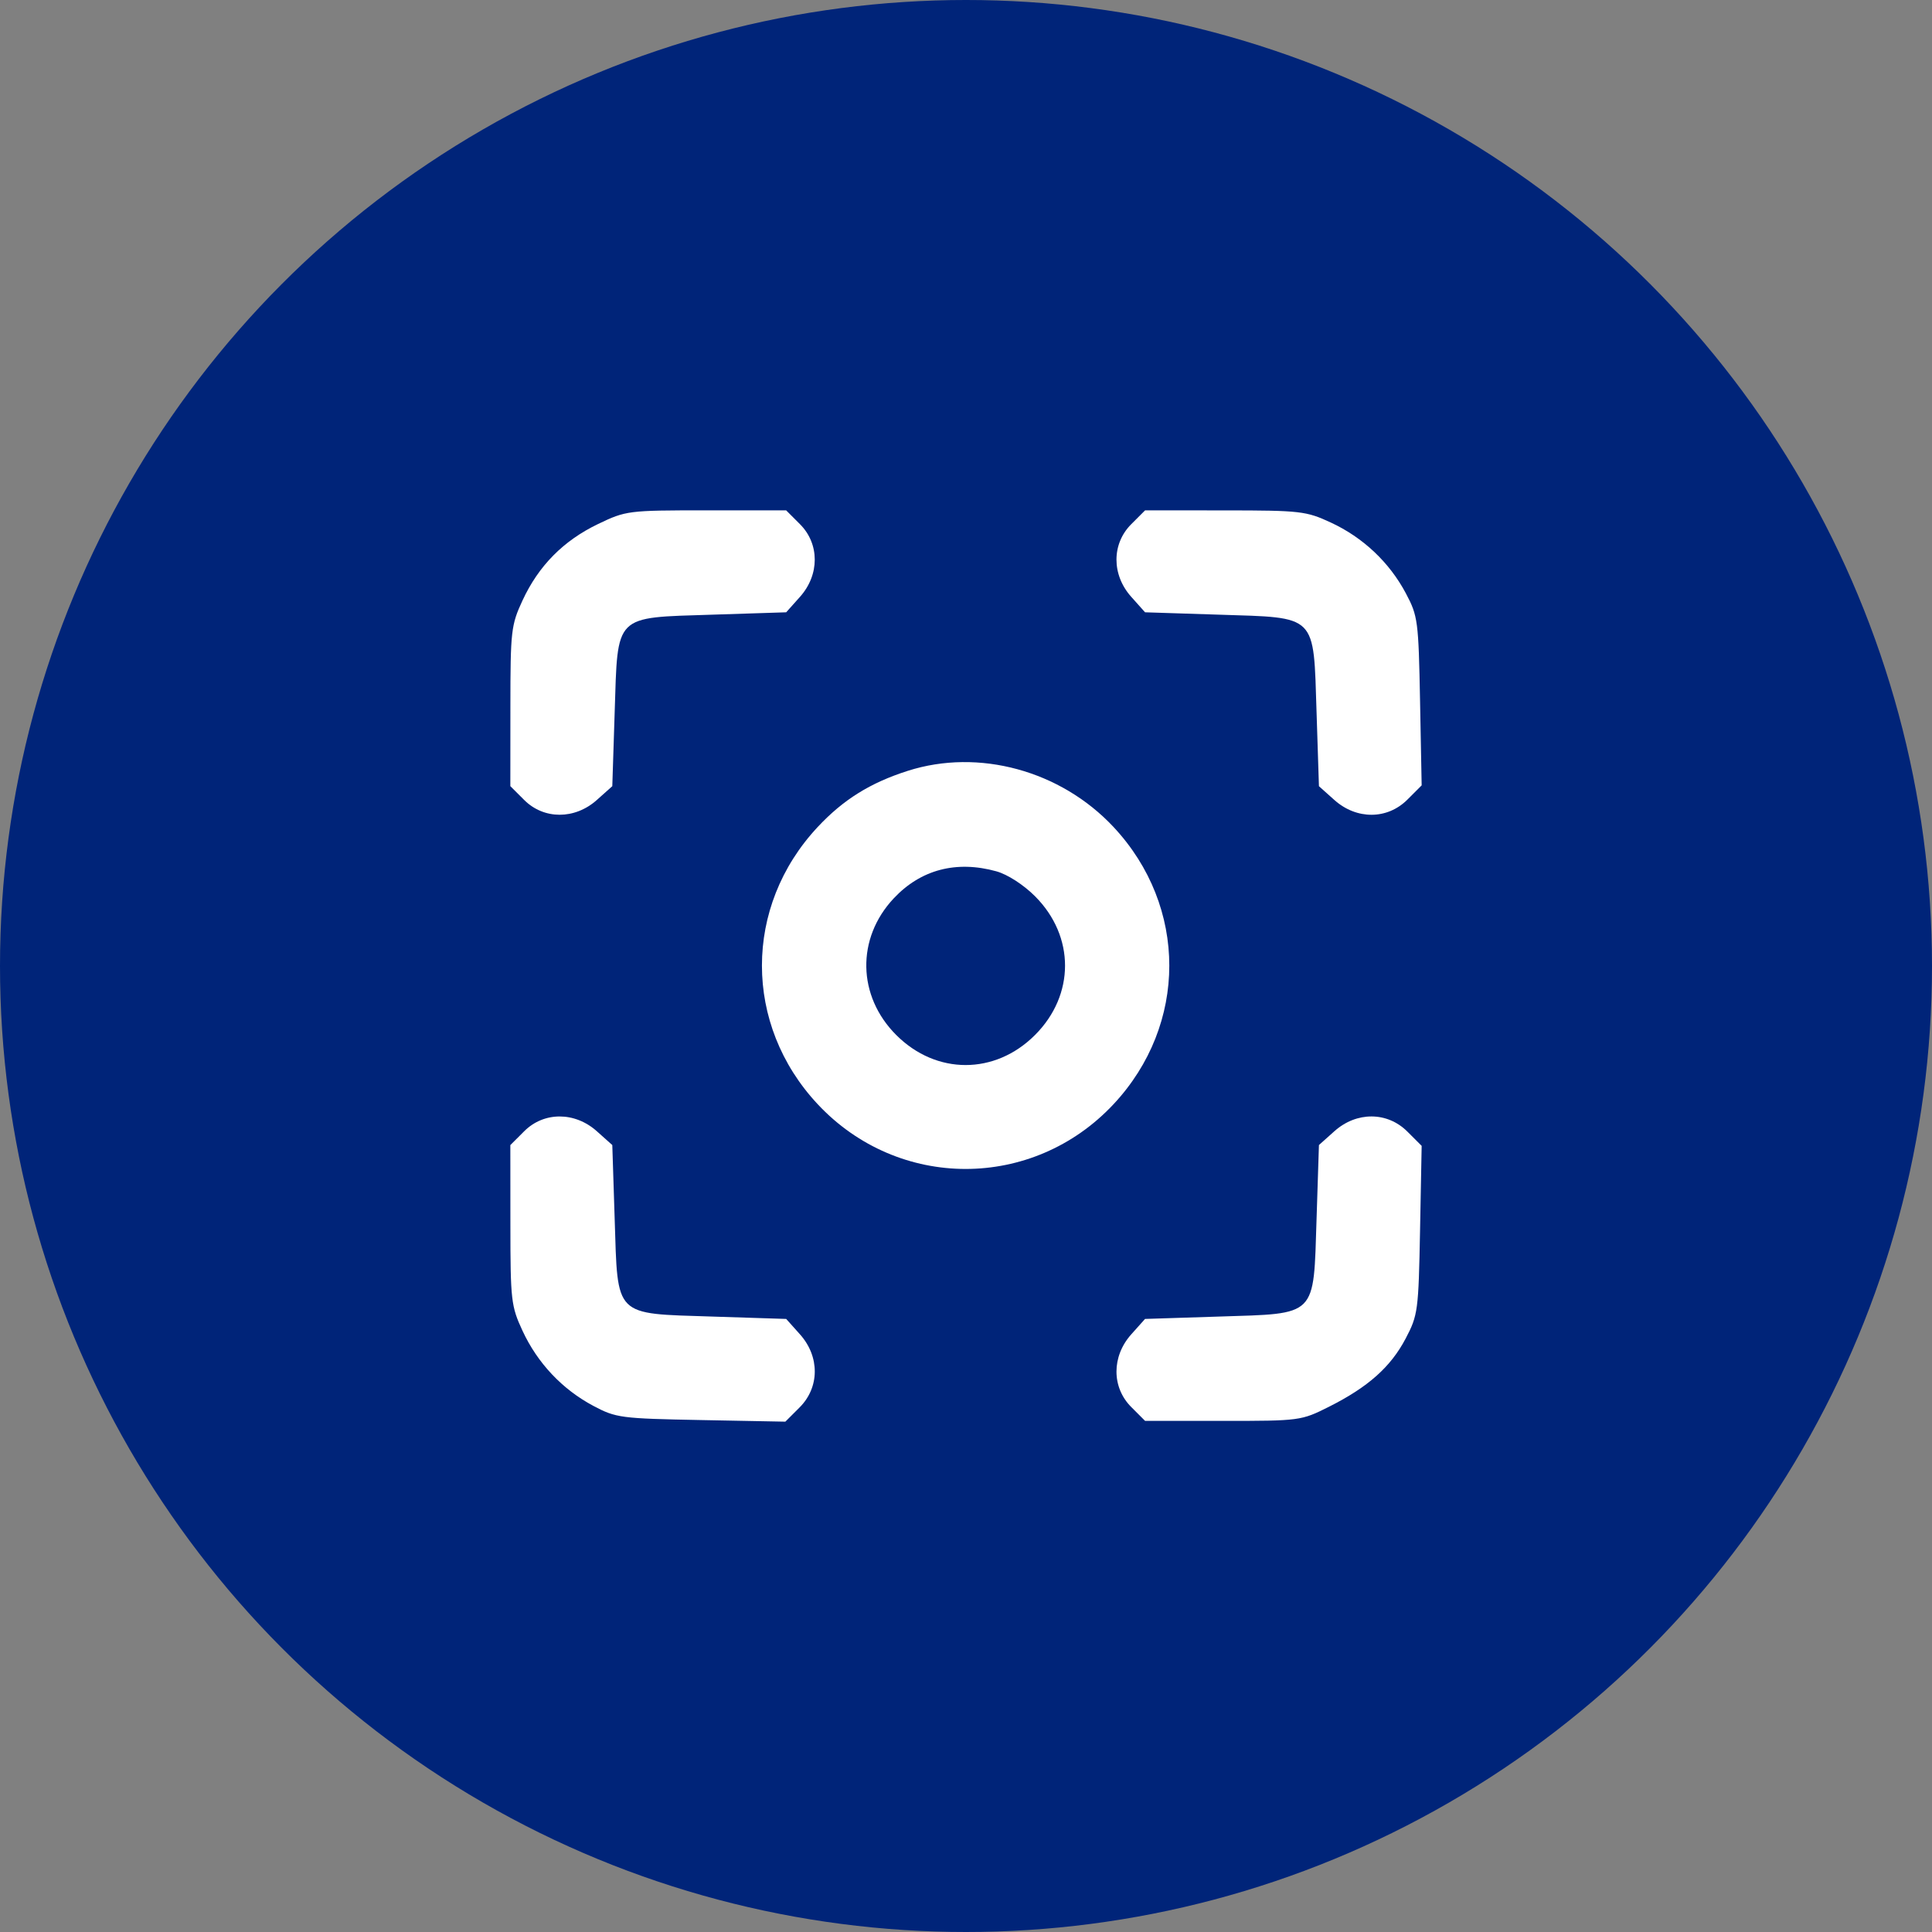
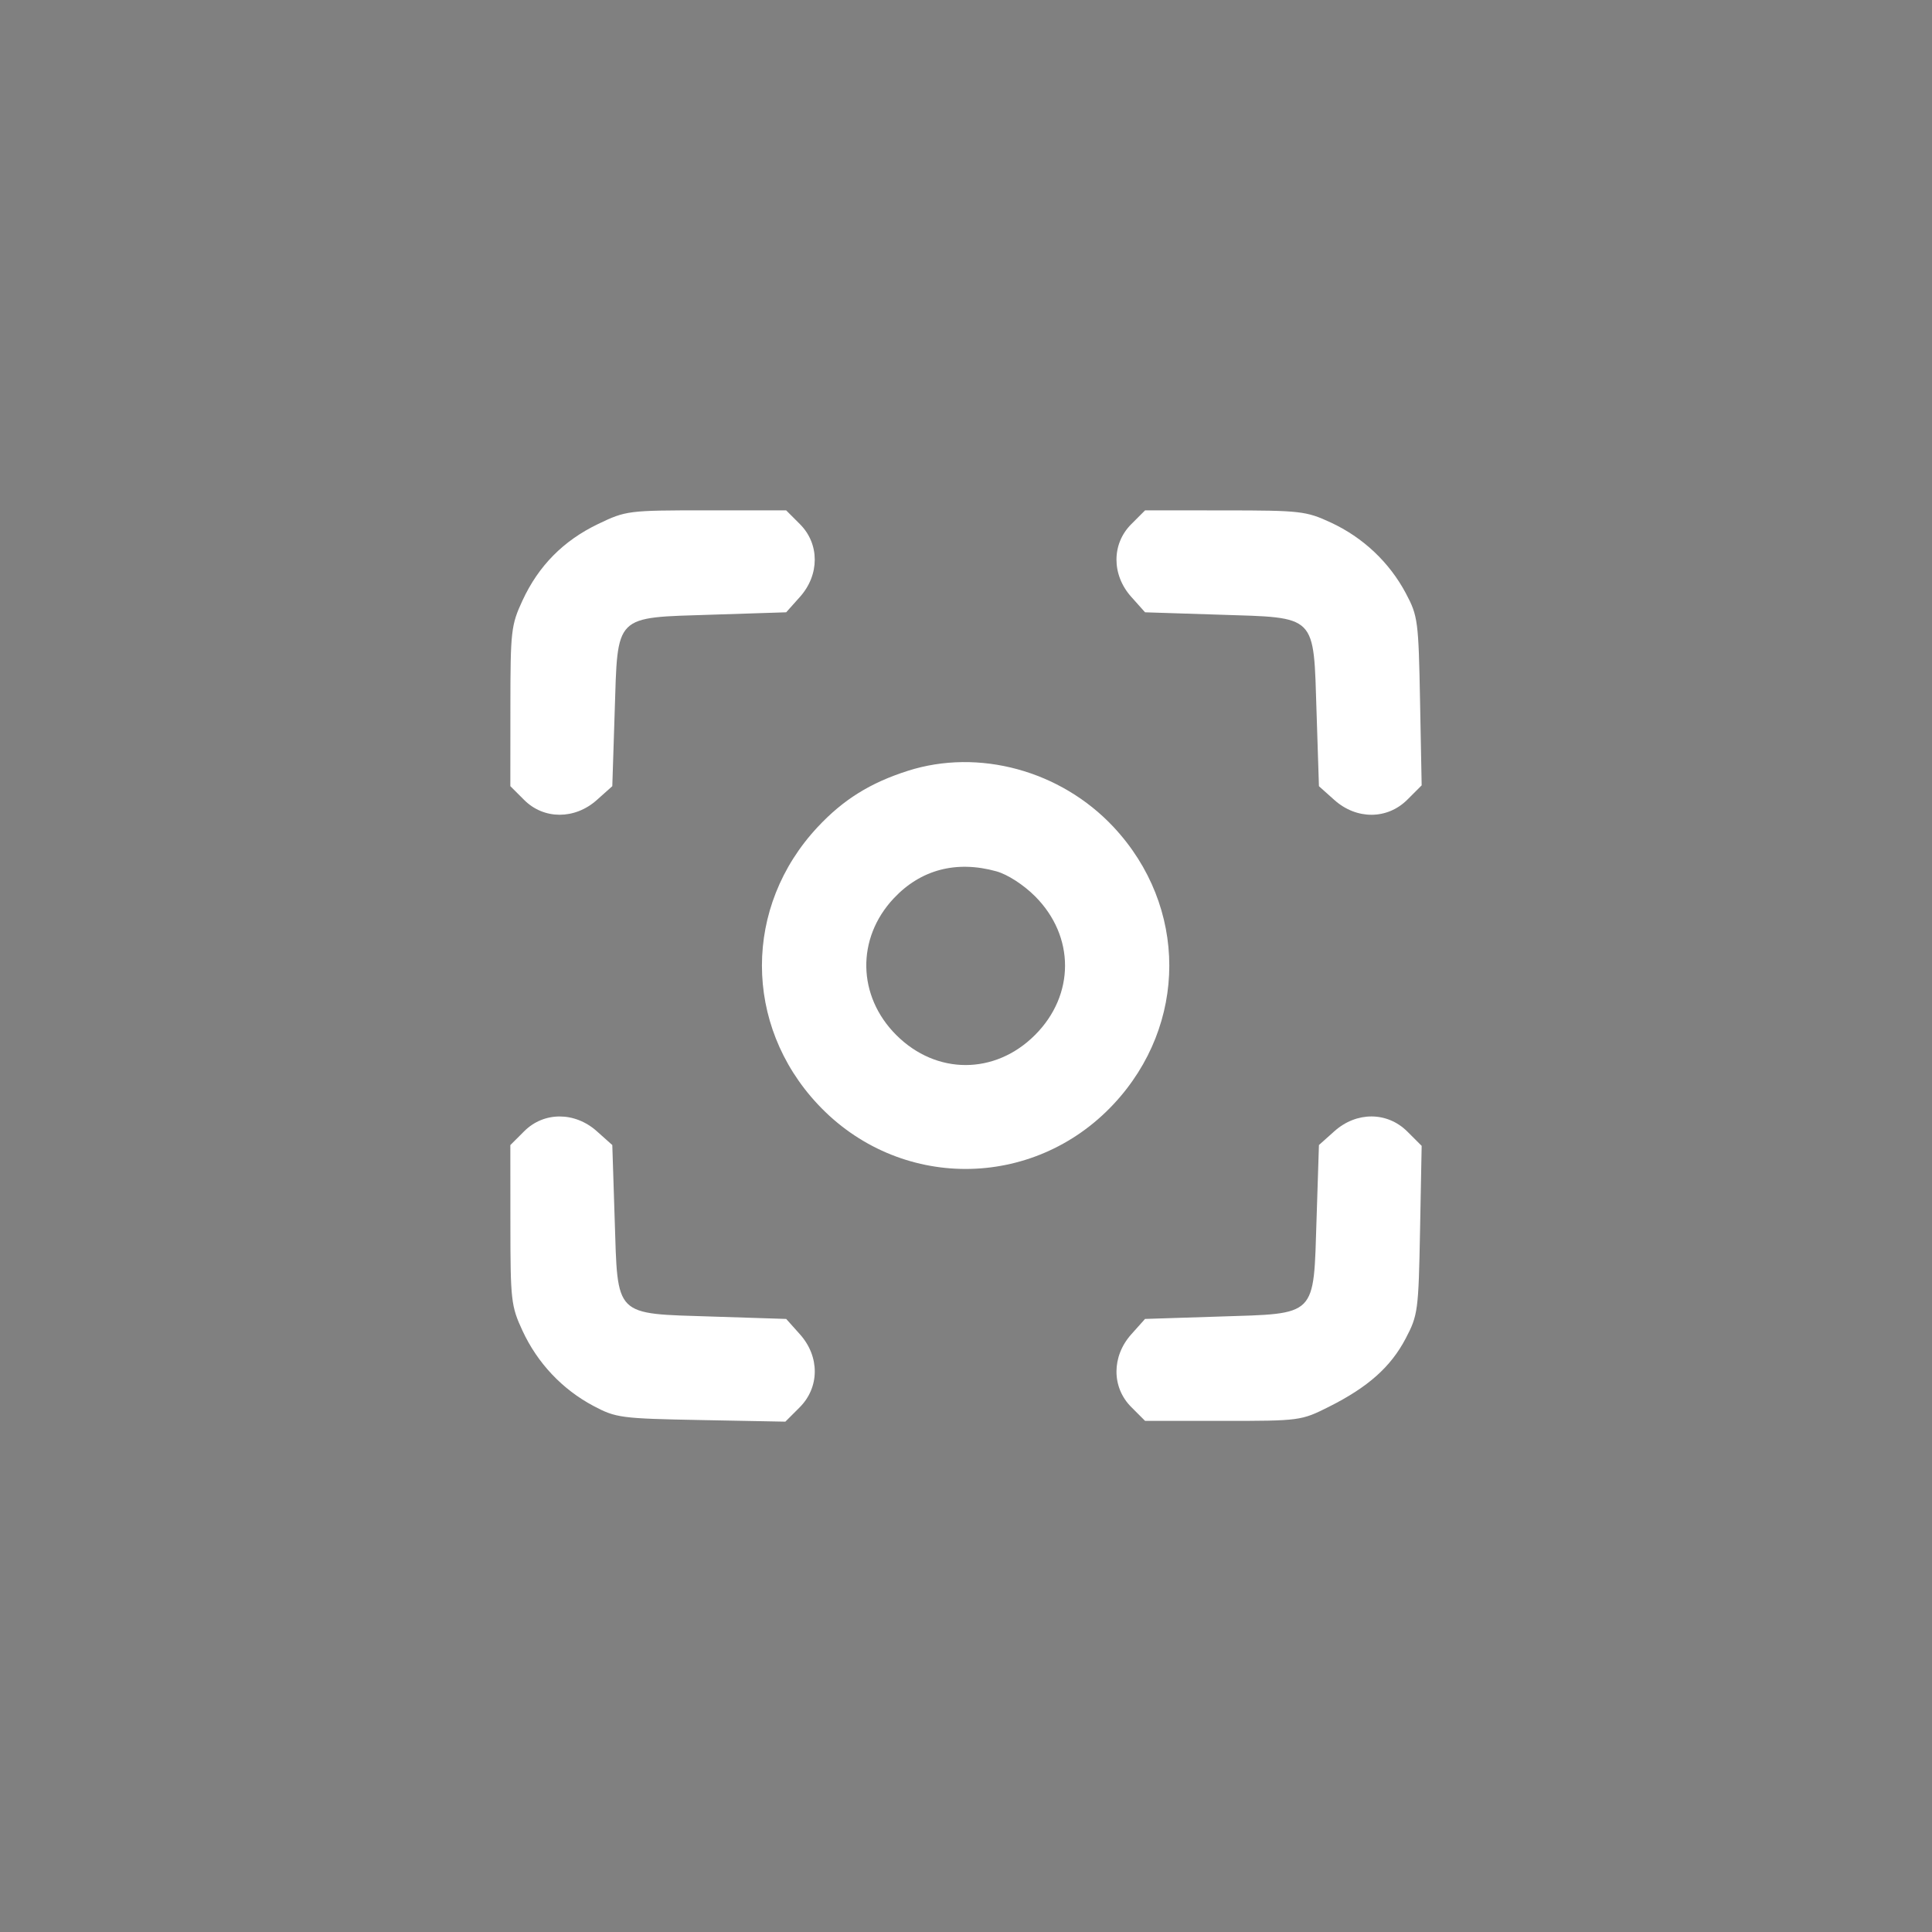
<svg xmlns="http://www.w3.org/2000/svg" width="106" height="106" viewBox="0 0 106 106" fill="none">
  <rect x="0" y="0" width="106" height="106" fill="#808080" stroke="none" />
-   <circle cx="53" cy="53" r="53" fill="#002479" />
  <path fill-rule="evenodd" clip-rule="evenodd" d="M32.814 28.75C30.913 29.662 29.55 31.041 28.668 32.944C28.041 34.298 28.005 34.611 28.003 38.753L28 43.132L28.761 43.892C29.84 44.971 31.537 44.972 32.744 43.893L33.594 43.134L33.724 39.086C33.899 33.654 33.654 33.899 39.086 33.724L43.134 33.594L43.893 32.744C44.972 31.537 44.971 29.84 43.892 28.761L43.132 28L38.753 28C34.464 28 34.343 28.016 32.814 28.75ZM62.066 28.761C60.986 29.84 60.986 31.537 62.065 32.744L62.824 33.594L66.872 33.724C72.305 33.899 72.059 33.653 72.234 39.087L72.364 43.135L73.213 43.894C74.431 44.981 76.118 44.972 77.218 43.871L78 43.089L77.912 38.472C77.828 34.058 77.794 33.797 77.133 32.553C76.228 30.85 74.785 29.489 73.014 28.668C71.66 28.041 71.347 28.005 67.205 28.003L62.826 28L62.066 28.761ZM49.804 42.293C47.742 42.952 46.27 43.87 44.863 45.374C40.784 49.735 40.784 56.222 44.863 60.583C49.293 65.319 56.665 65.319 61.095 60.583C65.174 56.222 65.174 49.735 61.095 45.374C58.196 42.275 53.699 41.048 49.804 42.293ZM54.669 47.806C55.279 47.976 56.154 48.54 56.786 49.172C58.983 51.368 58.983 54.59 56.786 56.786C54.59 58.983 51.368 58.983 49.172 56.786C47.036 54.65 46.977 51.485 49.032 49.292C50.515 47.71 52.468 47.195 54.669 47.806ZM28.761 62.066L28 62.826L28.003 67.205C28.005 71.347 28.041 71.66 28.668 73.014C29.489 74.785 30.85 76.228 32.553 77.133C33.797 77.794 34.058 77.828 38.472 77.912L43.089 78L43.871 77.218C44.972 76.118 44.981 74.431 43.894 73.213L43.135 72.364L39.087 72.234C33.653 72.059 33.899 72.305 33.724 66.872L33.594 62.824L32.744 62.065C31.537 60.986 29.84 60.986 28.761 62.066ZM73.213 62.064L72.364 62.823L72.234 66.871C72.059 72.305 72.305 72.059 66.871 72.234L62.823 72.364L62.064 73.213C60.986 74.421 60.987 76.118 62.066 77.197L62.826 77.958H67.098C71.314 77.958 71.39 77.948 72.907 77.186C75.056 76.108 76.298 75.004 77.12 73.443C77.796 72.157 77.828 71.919 77.912 67.486L78 62.868L77.218 62.087C76.118 60.986 74.431 60.976 73.213 62.064Z" fill="white" />
</svg>